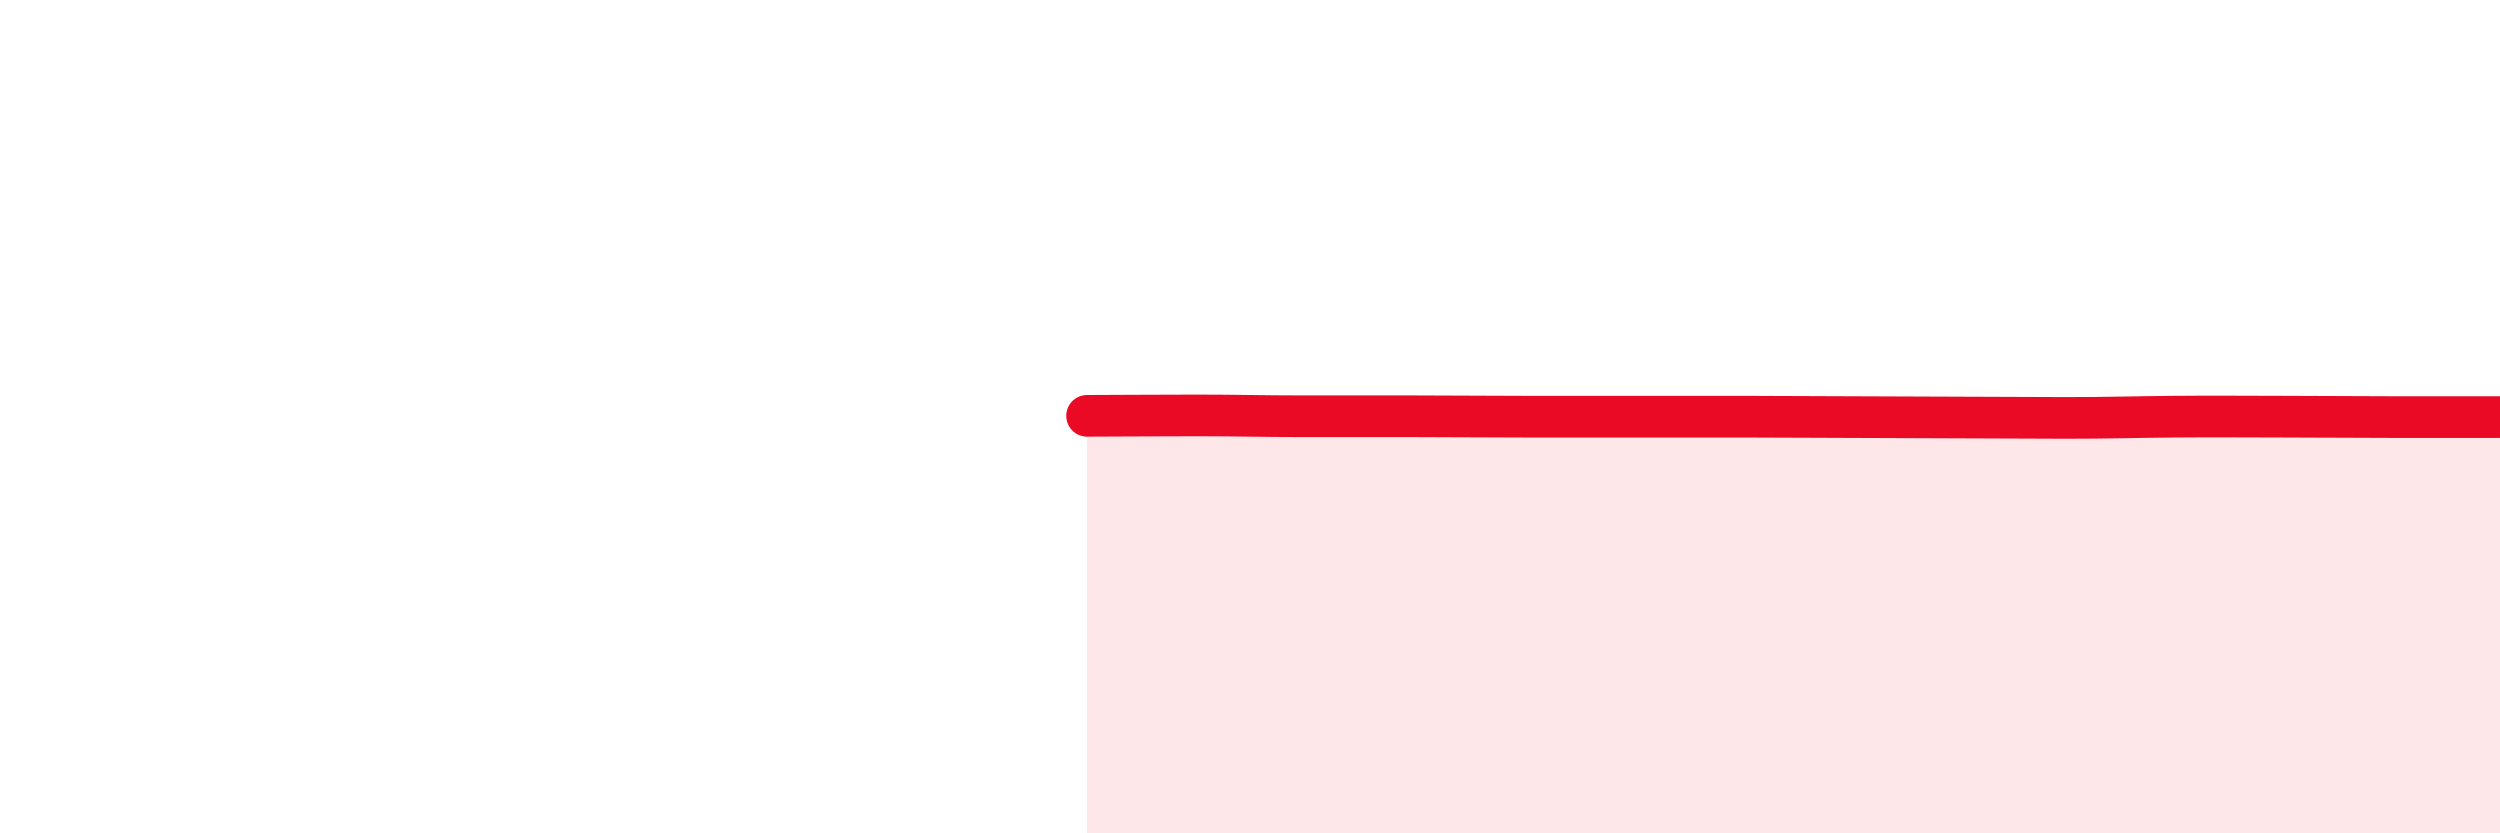
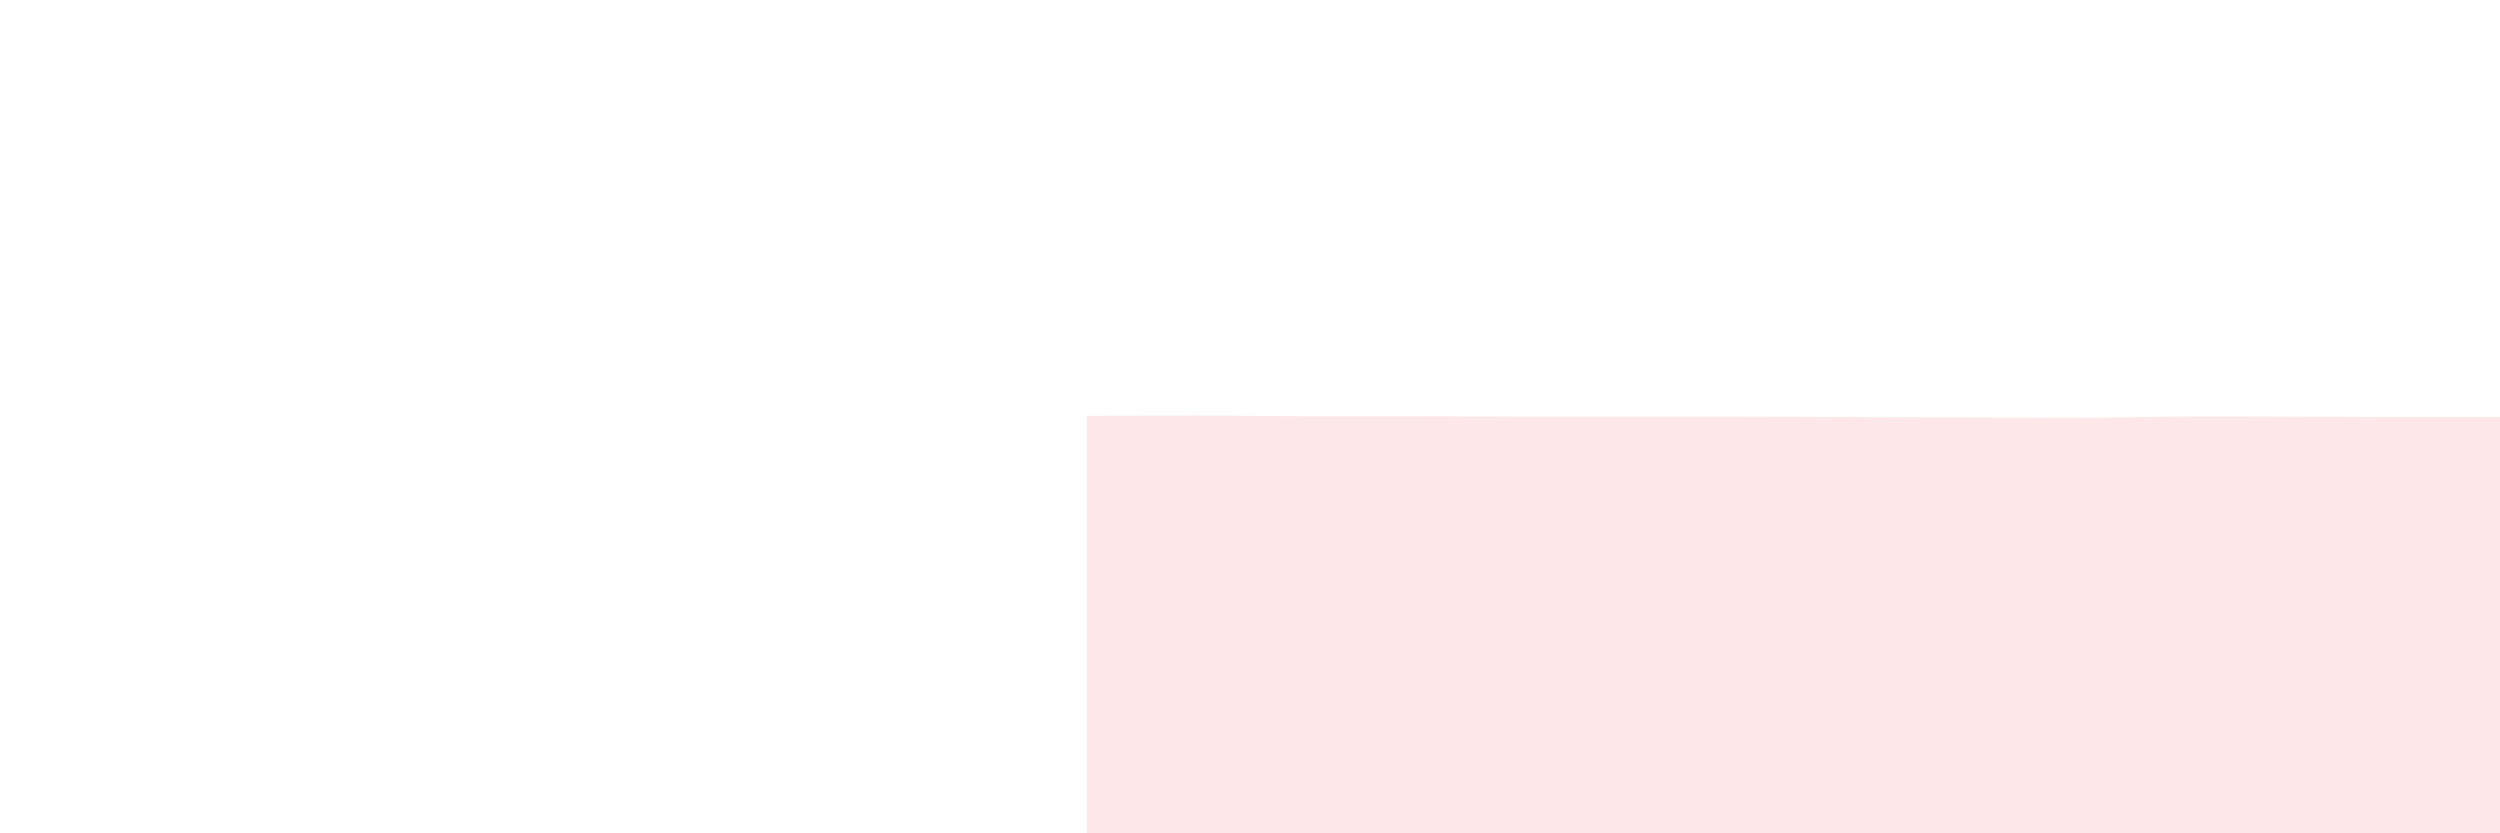
<svg xmlns="http://www.w3.org/2000/svg" width="60" height="20" viewBox="0 0 60 20">
-   <path d="M 26.09,9.98 C 26.61,9.98 27.66,9.97 28.7,9.97 C 29.74,9.97 30.26,9.99 31.3,9.99 C 32.34,9.99 32.87,9.99 33.91,9.99 C 34.95,9.99 35.48,10 36.52,10 C 37.56,10 38.09,10 39.13,10 C 40.17,10 40.7,10 41.74,10 C 42.78,10 43.31,10.01 44.35,10.01 C 45.39,10.01 45.92,10.02 46.96,10.02 C 48,10.02 48.53,10.03 49.57,10.03 C 50.61,10.03 51.13,10.01 52.17,10 C 53.21,9.99 53.74,10 54.78,10 C 55.82,10 56.35,10.01 57.39,10.01 C 58.43,10.01 59.48,10.01 60,10.01L60 20L26.09 20Z" fill="#EB0A25" opacity="0.1" stroke-linecap="round" stroke-linejoin="round" />
-   <path d="M 26.09,9.98 C 26.61,9.98 27.66,9.97 28.7,9.97 C 29.74,9.97 30.26,9.99 31.3,9.99 C 32.34,9.99 32.87,9.99 33.91,9.99 C 34.95,9.99 35.48,10 36.52,10 C 37.56,10 38.09,10 39.13,10 C 40.17,10 40.7,10 41.74,10 C 42.78,10 43.31,10.01 44.35,10.01 C 45.39,10.01 45.92,10.02 46.96,10.02 C 48,10.02 48.53,10.03 49.57,10.03 C 50.61,10.03 51.13,10.01 52.17,10 C 53.21,9.99 53.74,10 54.78,10 C 55.82,10 56.35,10.01 57.39,10.01 C 58.43,10.01 59.48,10.01 60,10.01" stroke="#EB0A25" stroke-width="1" fill="none" stroke-linecap="round" stroke-linejoin="round" />
+   <path d="M 26.09,9.98 C 26.61,9.98 27.66,9.97 28.7,9.97 C 29.74,9.97 30.26,9.99 31.3,9.99 C 32.34,9.99 32.87,9.99 33.91,9.99 C 34.95,9.99 35.48,10 36.52,10 C 37.56,10 38.09,10 39.13,10 C 40.17,10 40.7,10 41.74,10 C 42.78,10 43.31,10.01 44.35,10.01 C 45.39,10.01 45.92,10.02 46.96,10.02 C 48,10.02 48.53,10.03 49.57,10.03 C 50.61,10.03 51.13,10.01 52.17,10 C 53.21,9.99 53.74,10 54.78,10 C 55.82,10 56.35,10.01 57.39,10.01 C 58.43,10.01 59.48,10.01 60,10.01L60 20L26.09 20" fill="#EB0A25" opacity="0.1" stroke-linecap="round" stroke-linejoin="round" />
</svg>